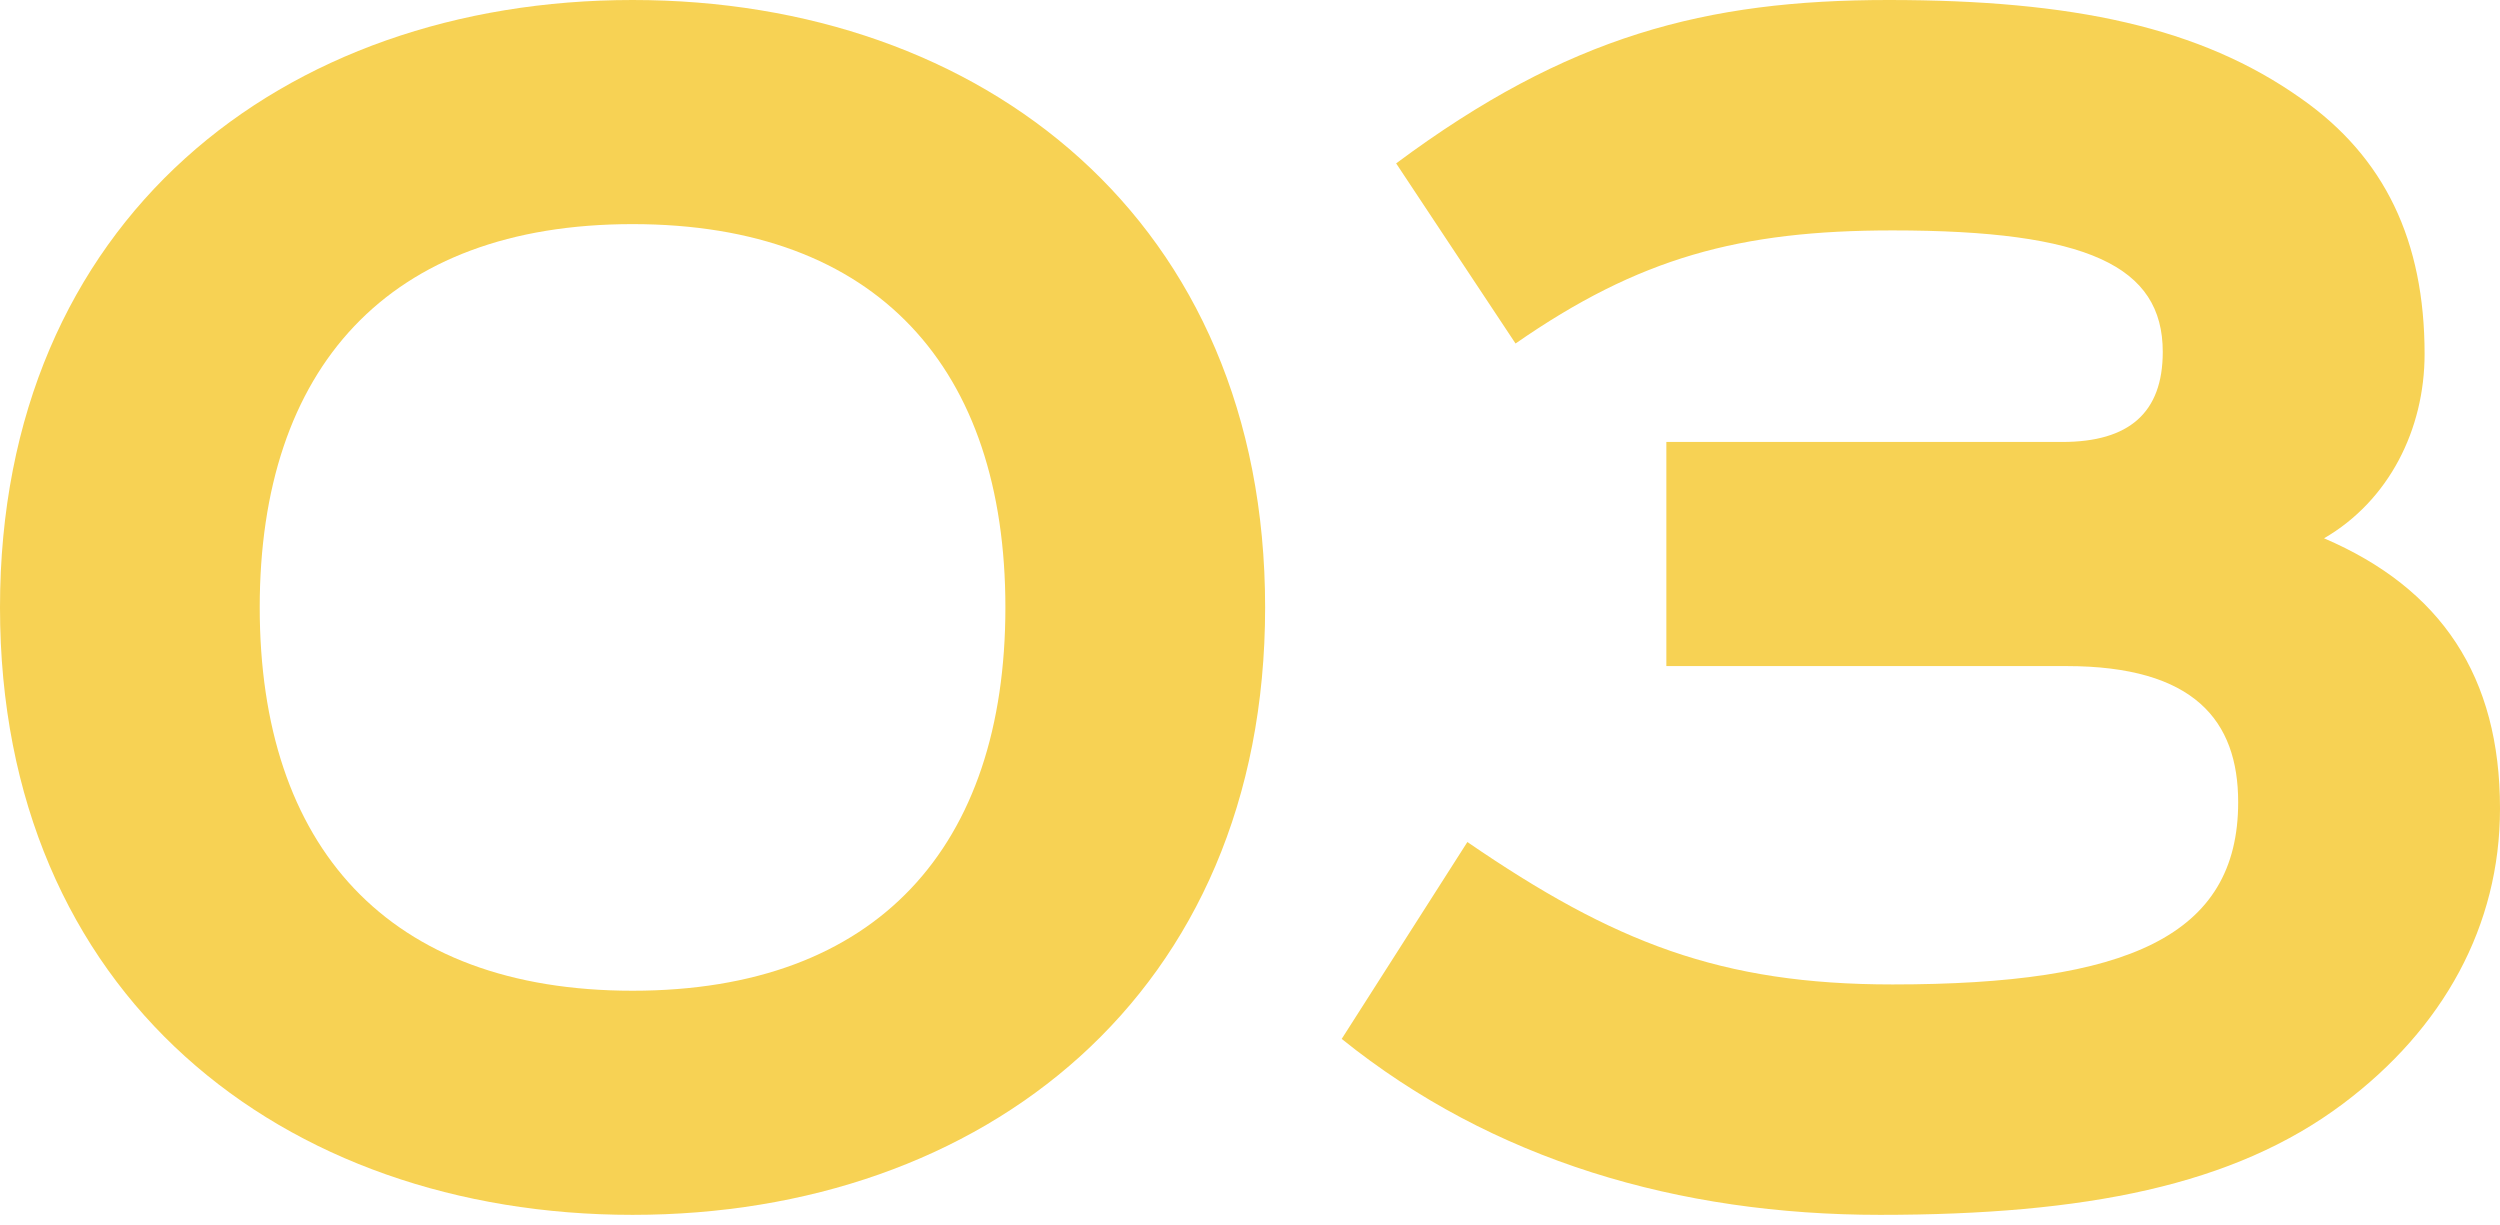
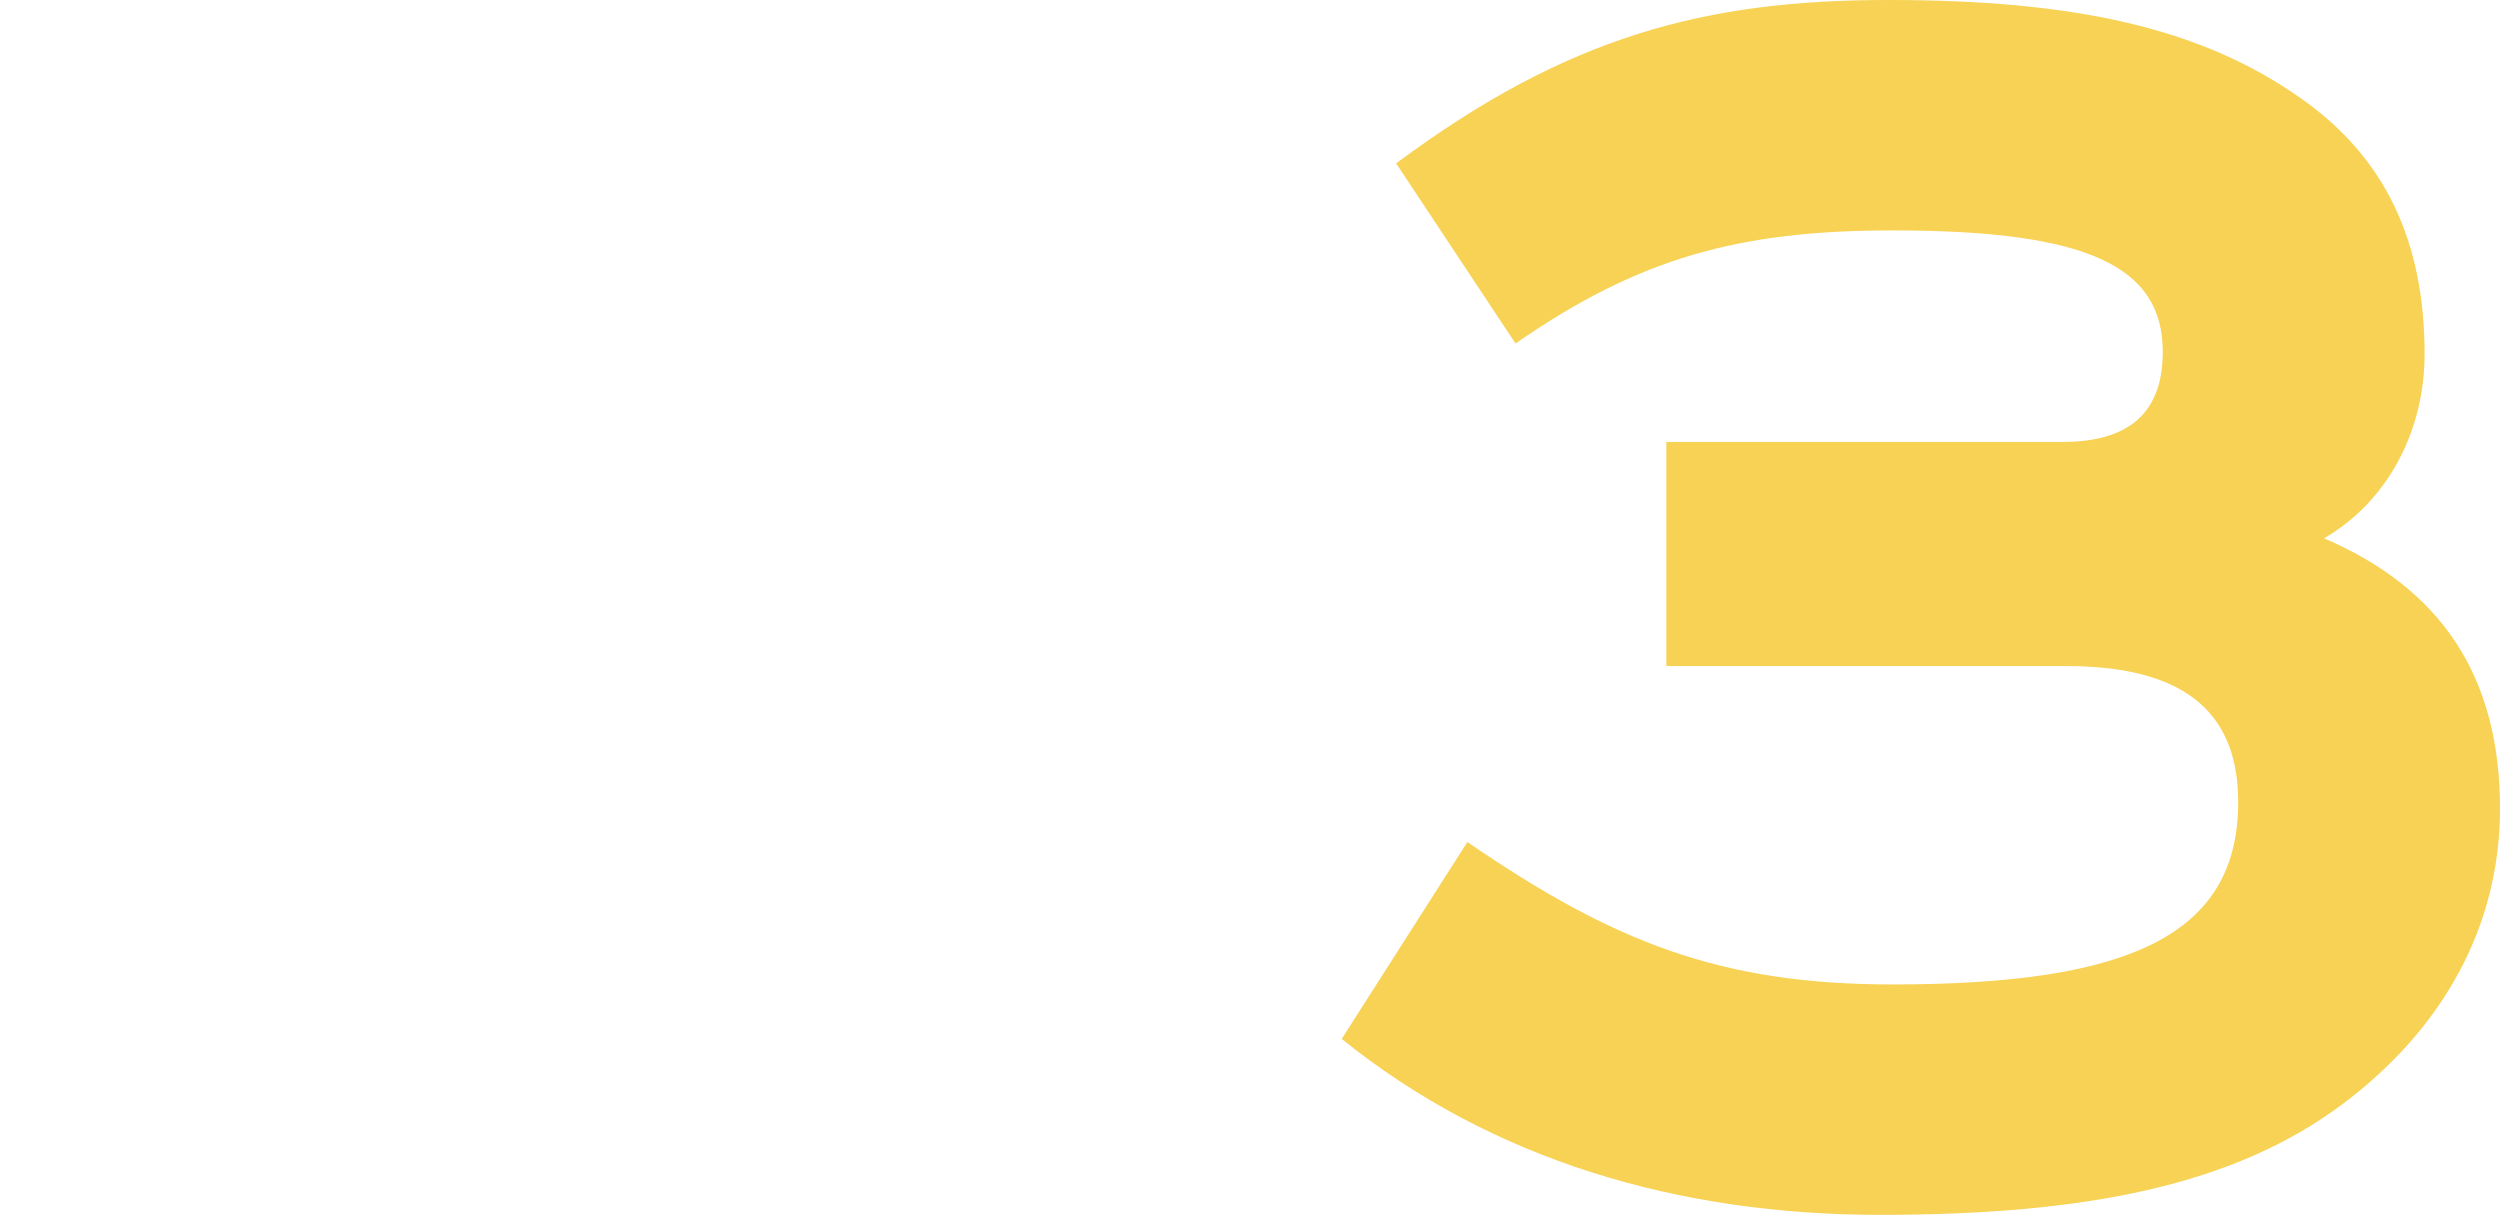
<svg xmlns="http://www.w3.org/2000/svg" width="153" height="75" viewBox="0 0 153 75" fill="none">
-   <path d="M15.895 37.175C15.895 22.561 23.715 13.716 38.713 13.716C53.711 13.716 61.53 22.561 61.53 37.175C61.53 51.788 53.711 60.633 38.713 60.633C23.715 60.633 15.895 51.788 15.895 37.175ZM77.426 37.175C77.426 13.46 60.12 0 38.713 0C17.305 0 0 13.46 0 37.175C0 60.889 17.305 74.349 38.713 74.349C60.12 74.349 77.426 60.889 77.426 37.175Z" fill="#F7D254" />
  <path d="M101.981 27.048V40.764H126.465C134.284 40.764 136.976 44.097 136.976 49.096C136.976 57.3 130.182 60.248 115.825 60.248C105.314 60.248 98.776 57.685 89.803 51.532L82.112 63.581C91.341 71.016 102.75 74.349 115.056 74.349C127.618 74.349 136.72 72.555 143.385 67.555C149.539 62.94 153 56.659 153 49.481C153 41.405 149.41 36.021 142.232 32.944C146.206 30.637 148.385 26.279 148.385 21.664C148.385 14.742 145.949 9.614 140.822 6.025C134.669 1.666 126.849 0 115.569 0C104.416 0 95.956 2.179 85.444 9.999L92.751 21.023C100.314 15.767 106.467 14.101 115.825 14.101C127.747 14.101 132.361 16.28 132.361 21.536C132.361 25.253 130.31 27.048 126.208 27.048H101.981Z" fill="#F7D254" />
</svg>